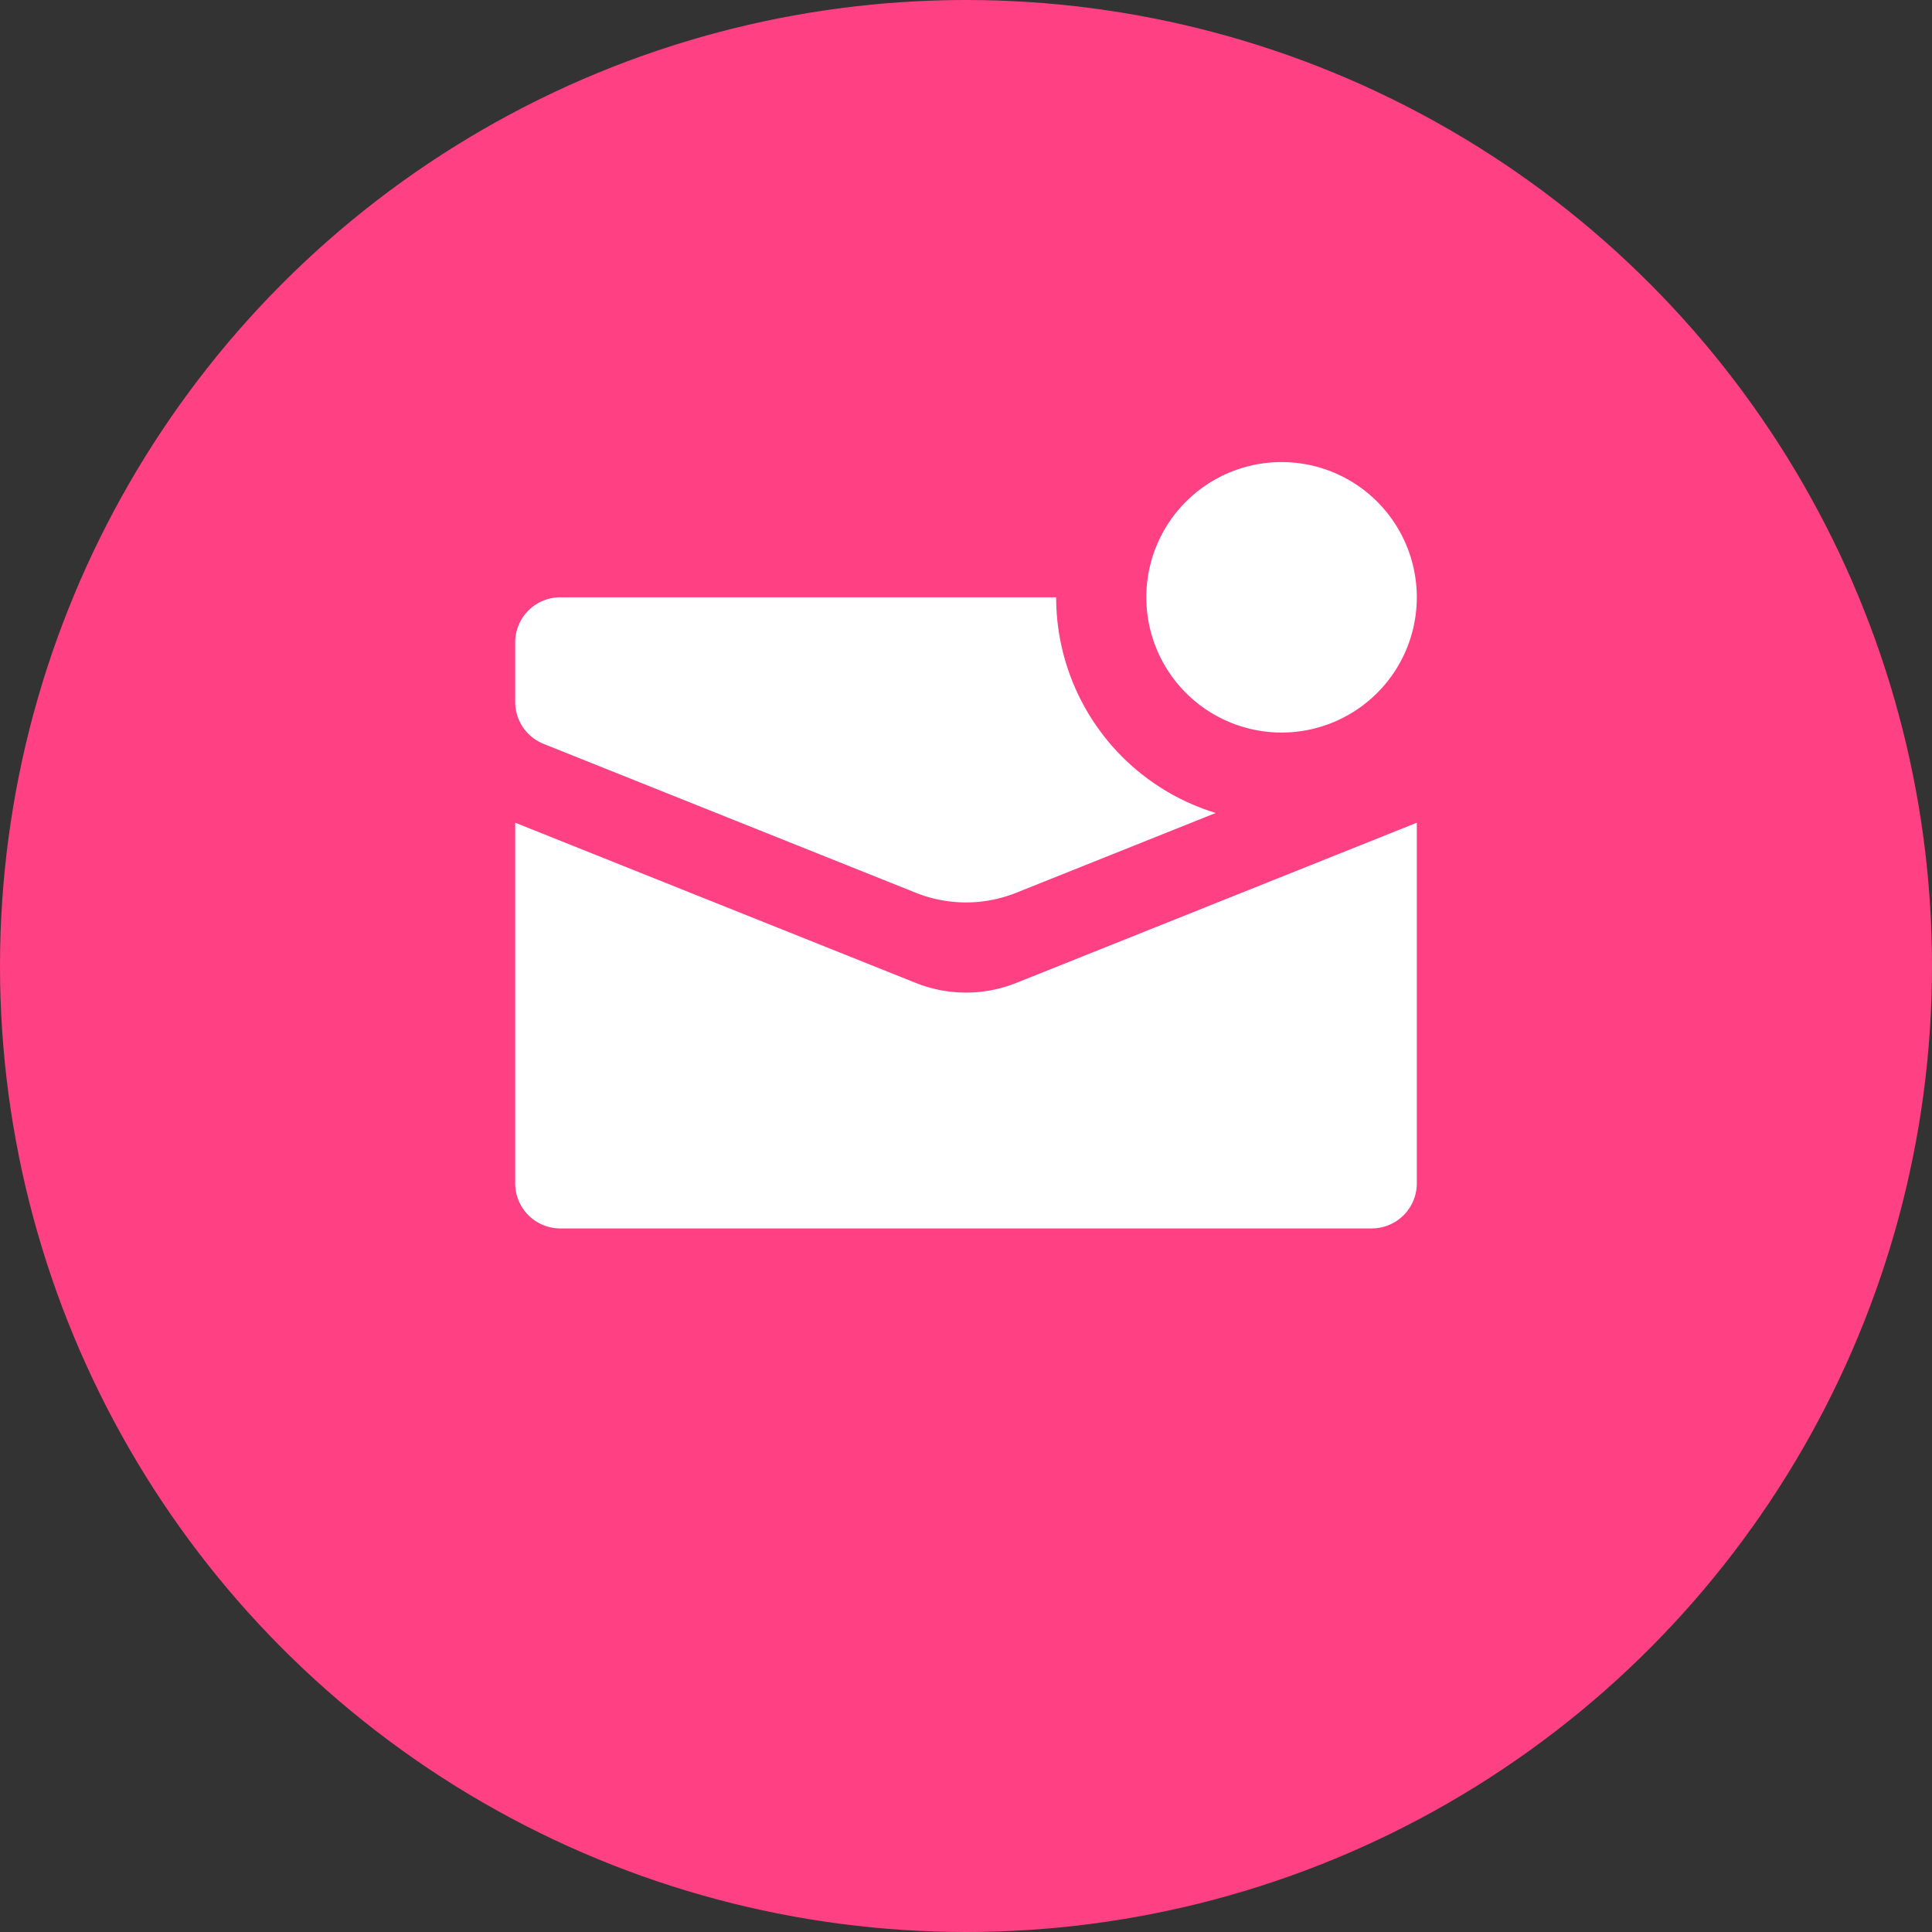
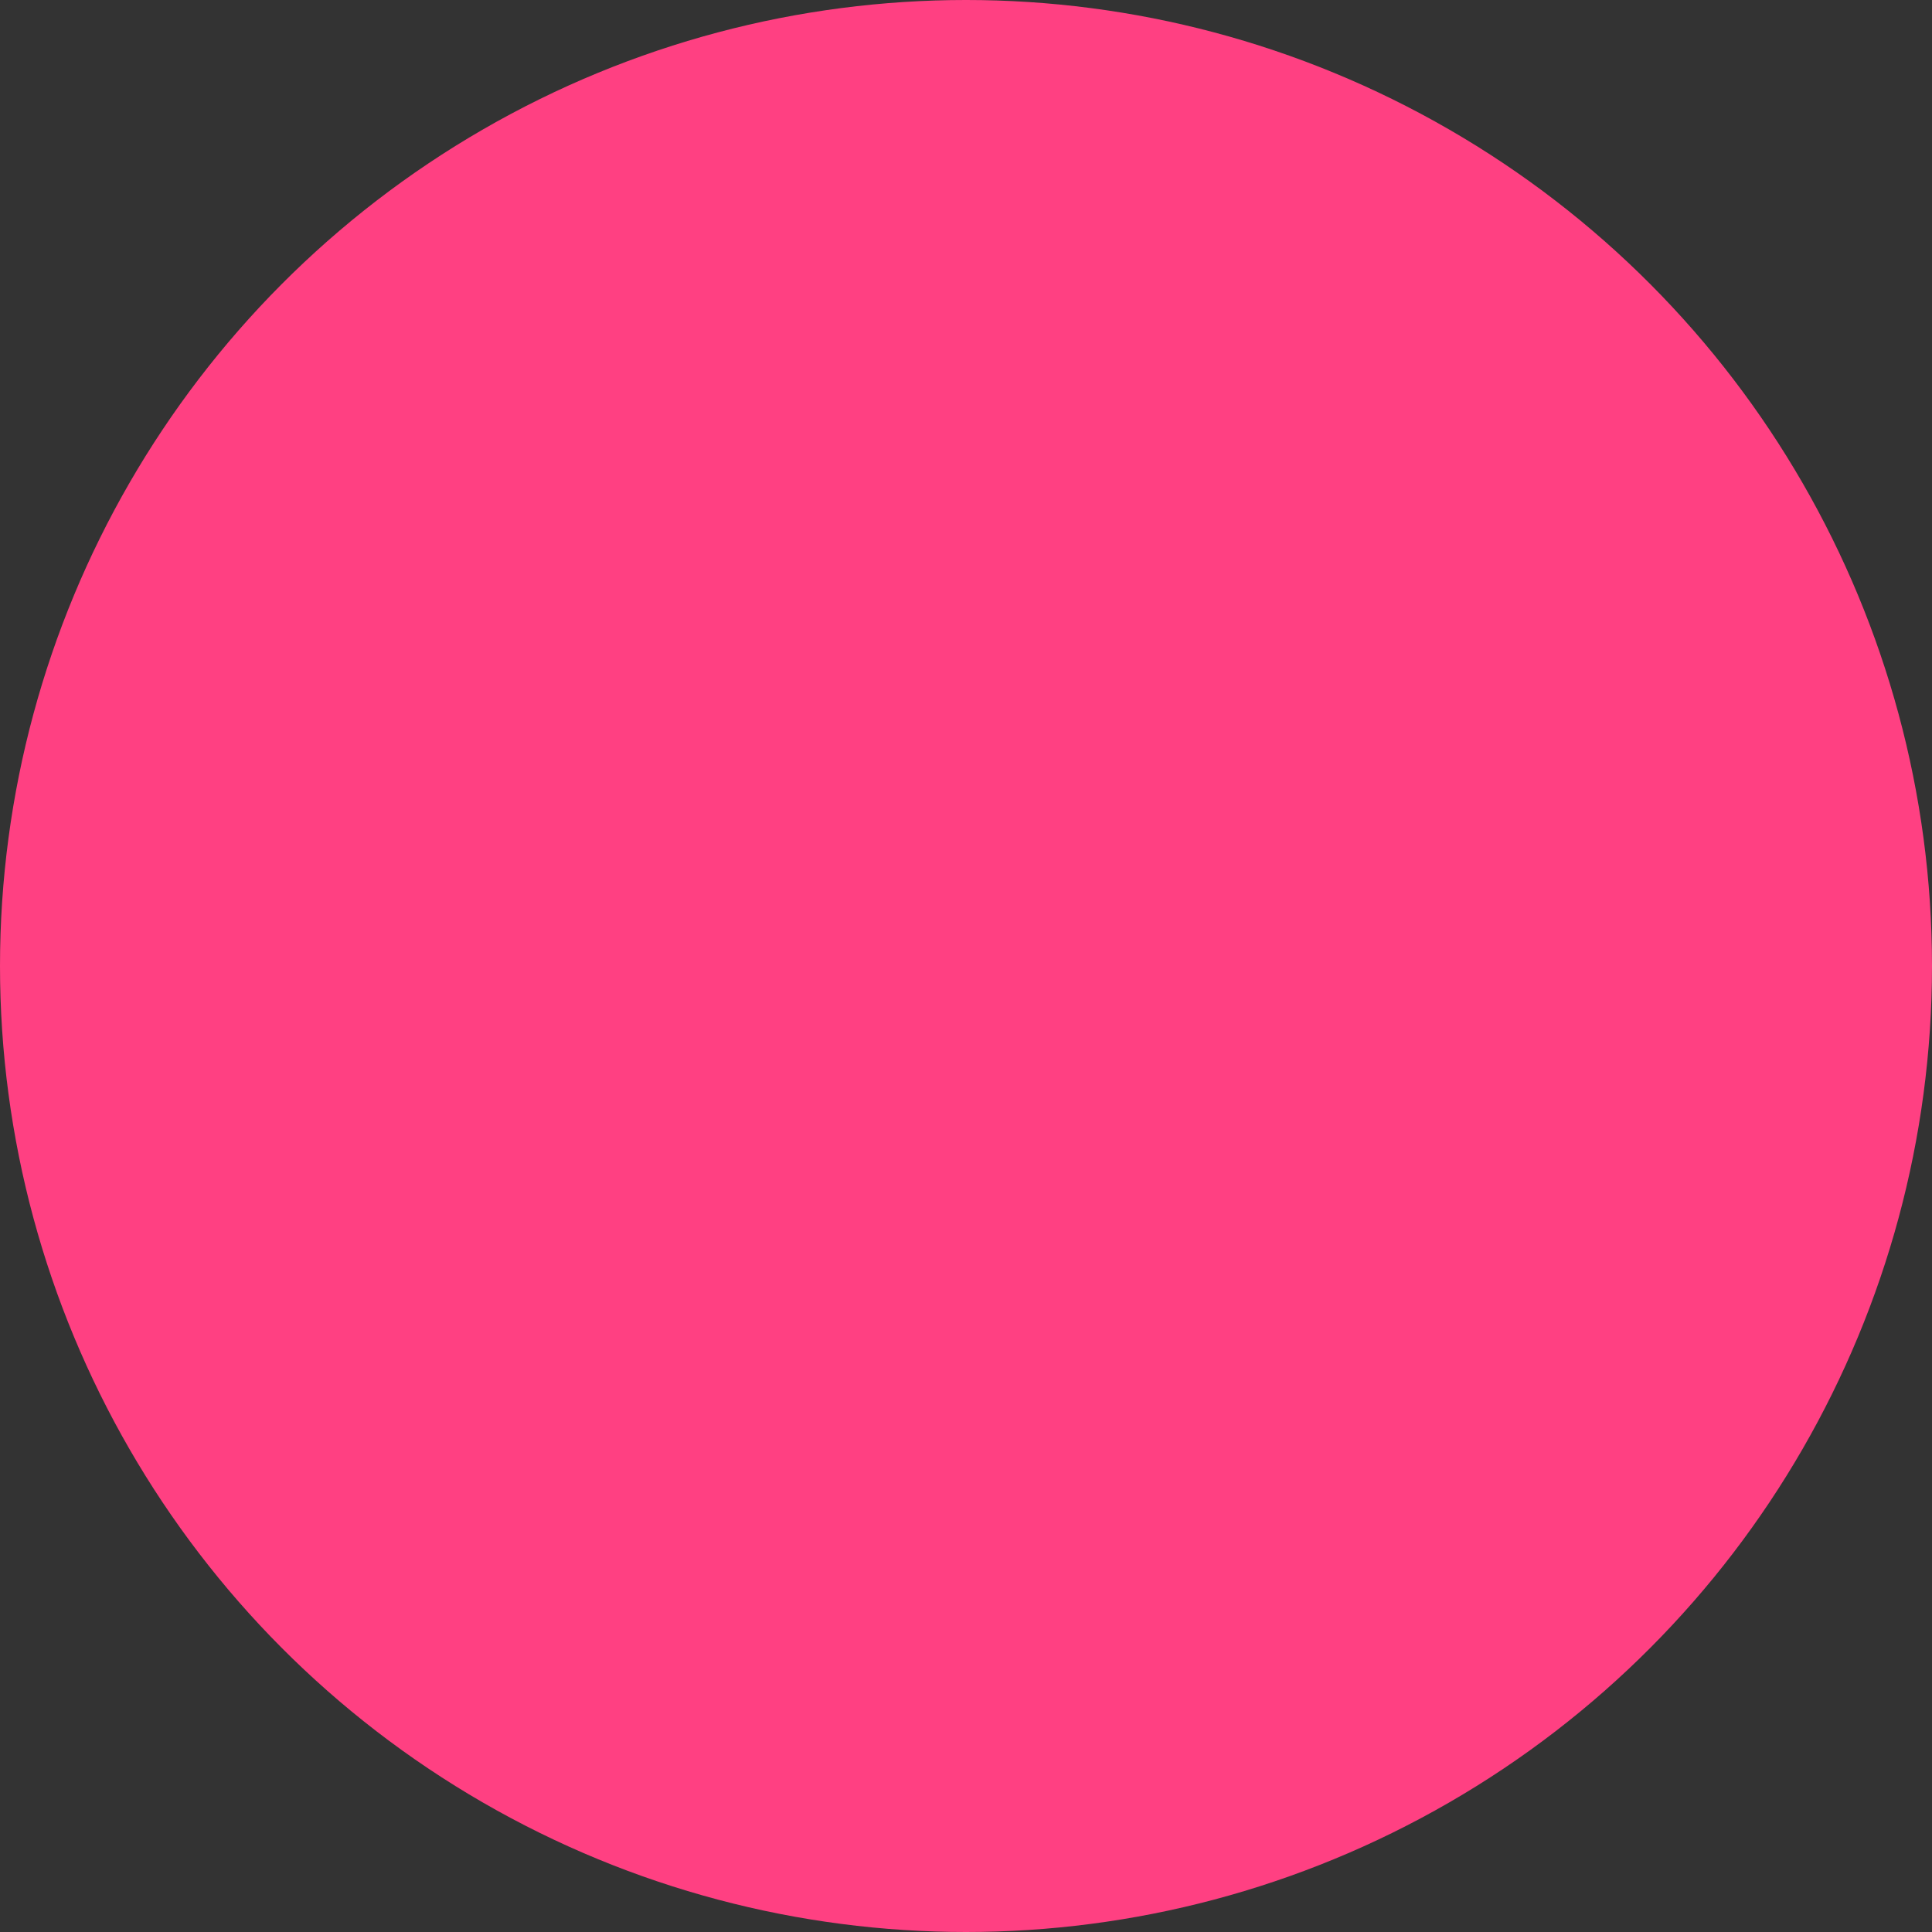
<svg xmlns="http://www.w3.org/2000/svg" version="1.1" width="512" height="512" x="0" y="0" viewBox="0 0 24 24" style="enable-background:new 0 0 512 512" xml:space="preserve" class="">
  <rect x="0" y="0" width="24" height="24" fill="#333333" stroke="none" />
  <circle r="12" cx="12" cy="12" fill="#ff4082" shape="circle" />
  <g transform="matrix(0.56,0,0,0.56,5.28,4.62)">
-     <path fill="#ffffff" fill-rule="evenodd" d="M19 8a3 3 0 1 0 0-6 3 3 0 0 0 0 6zM3 5h11a5.002 5.002 0 0 0 3.54 4.784l-4.426 1.77a3 3 0 0 1-2.228 0L2.629 8.251A1 1 0 0 1 2 7.323V6a1 1 0 0 1 1-1zm7.886 8.554L2 10v8a1 1 0 0 0 1 1h18a1 1 0 0 0 1-1v-8l-8.886 3.554a3 3 0 0 1-2.228 0z" clip-rule="evenodd" opacity="1" data-original="#000000" />
-   </g>
+     </g>
</svg>